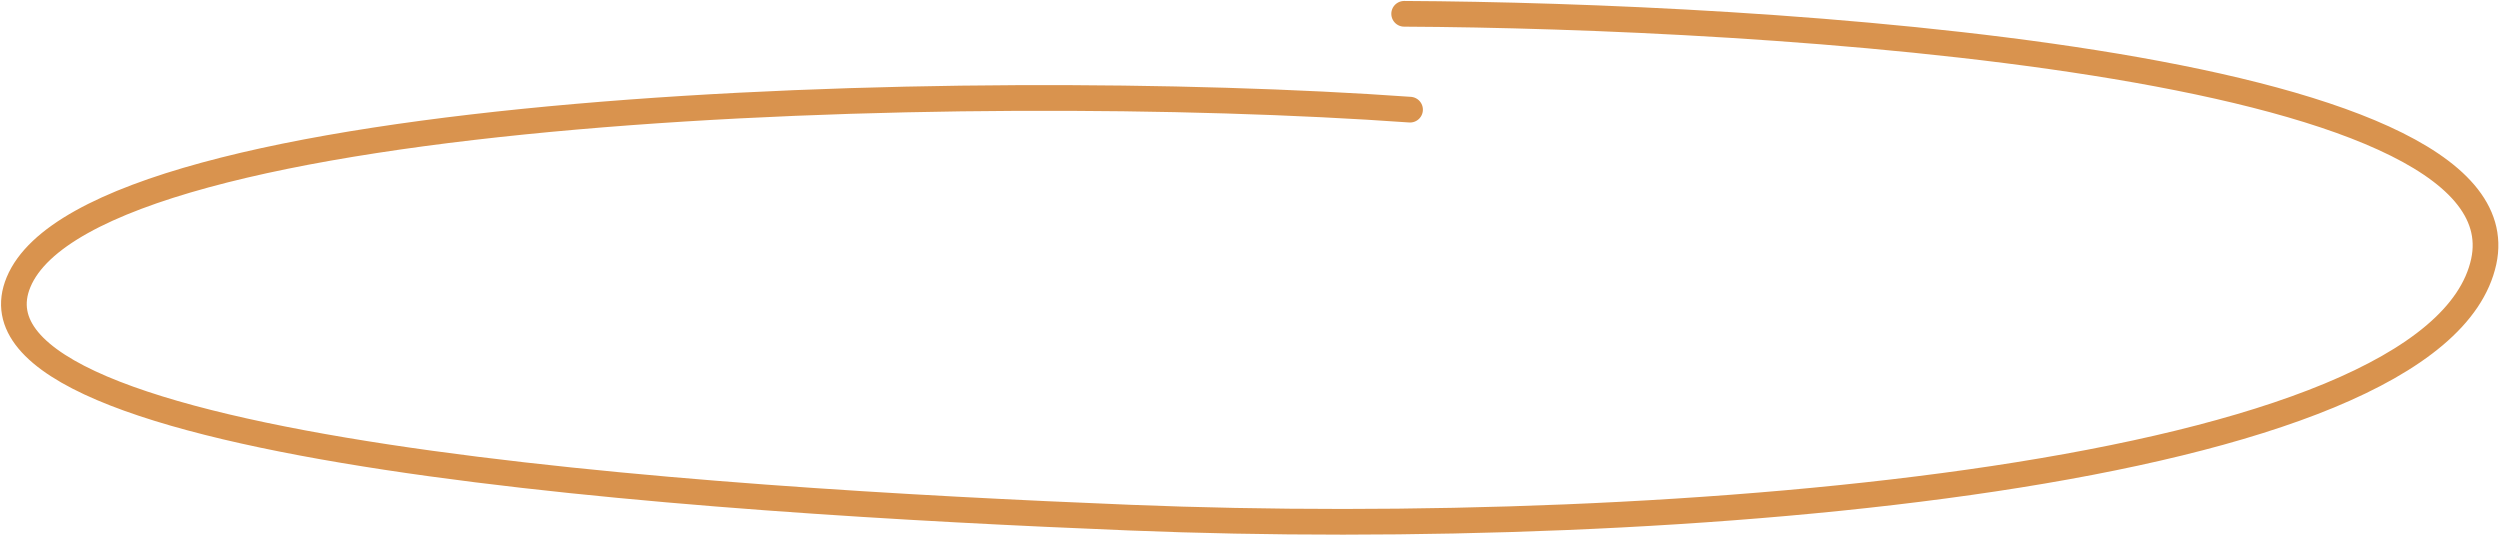
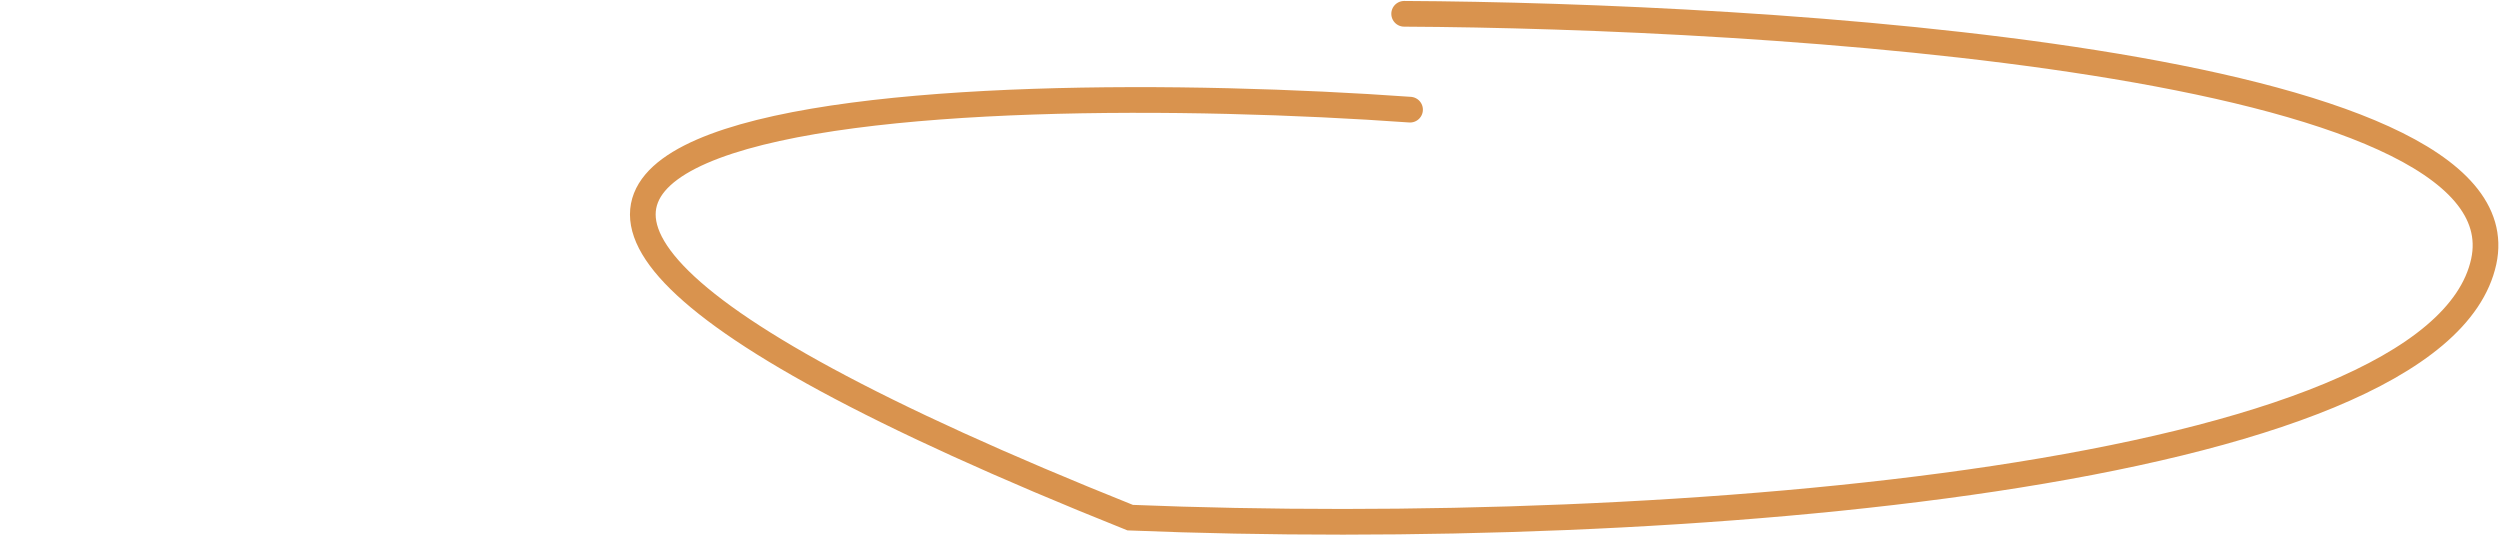
<svg xmlns="http://www.w3.org/2000/svg" width="973" height="209" viewBox="0 0 973 209" fill="none">
-   <path d="M546.497 5.375C685.734 6.08 983.628 23.446 966.672 101.794C948.524 185.651 652.212 210.051 439.865 201.467C272.502 194.701 -20.344 175.978 7.221 109.807C36.306 39.987 375.93 30.35 548.788 42.68" stroke="#D9934E" stroke-width="10" stroke-linecap="round" />
+   <path d="M546.497 5.375C685.734 6.08 983.628 23.446 966.672 101.794C948.524 185.651 652.212 210.051 439.865 201.467C36.306 39.987 375.93 30.35 548.788 42.68" stroke="#D9934E" stroke-width="10" stroke-linecap="round" />
</svg>